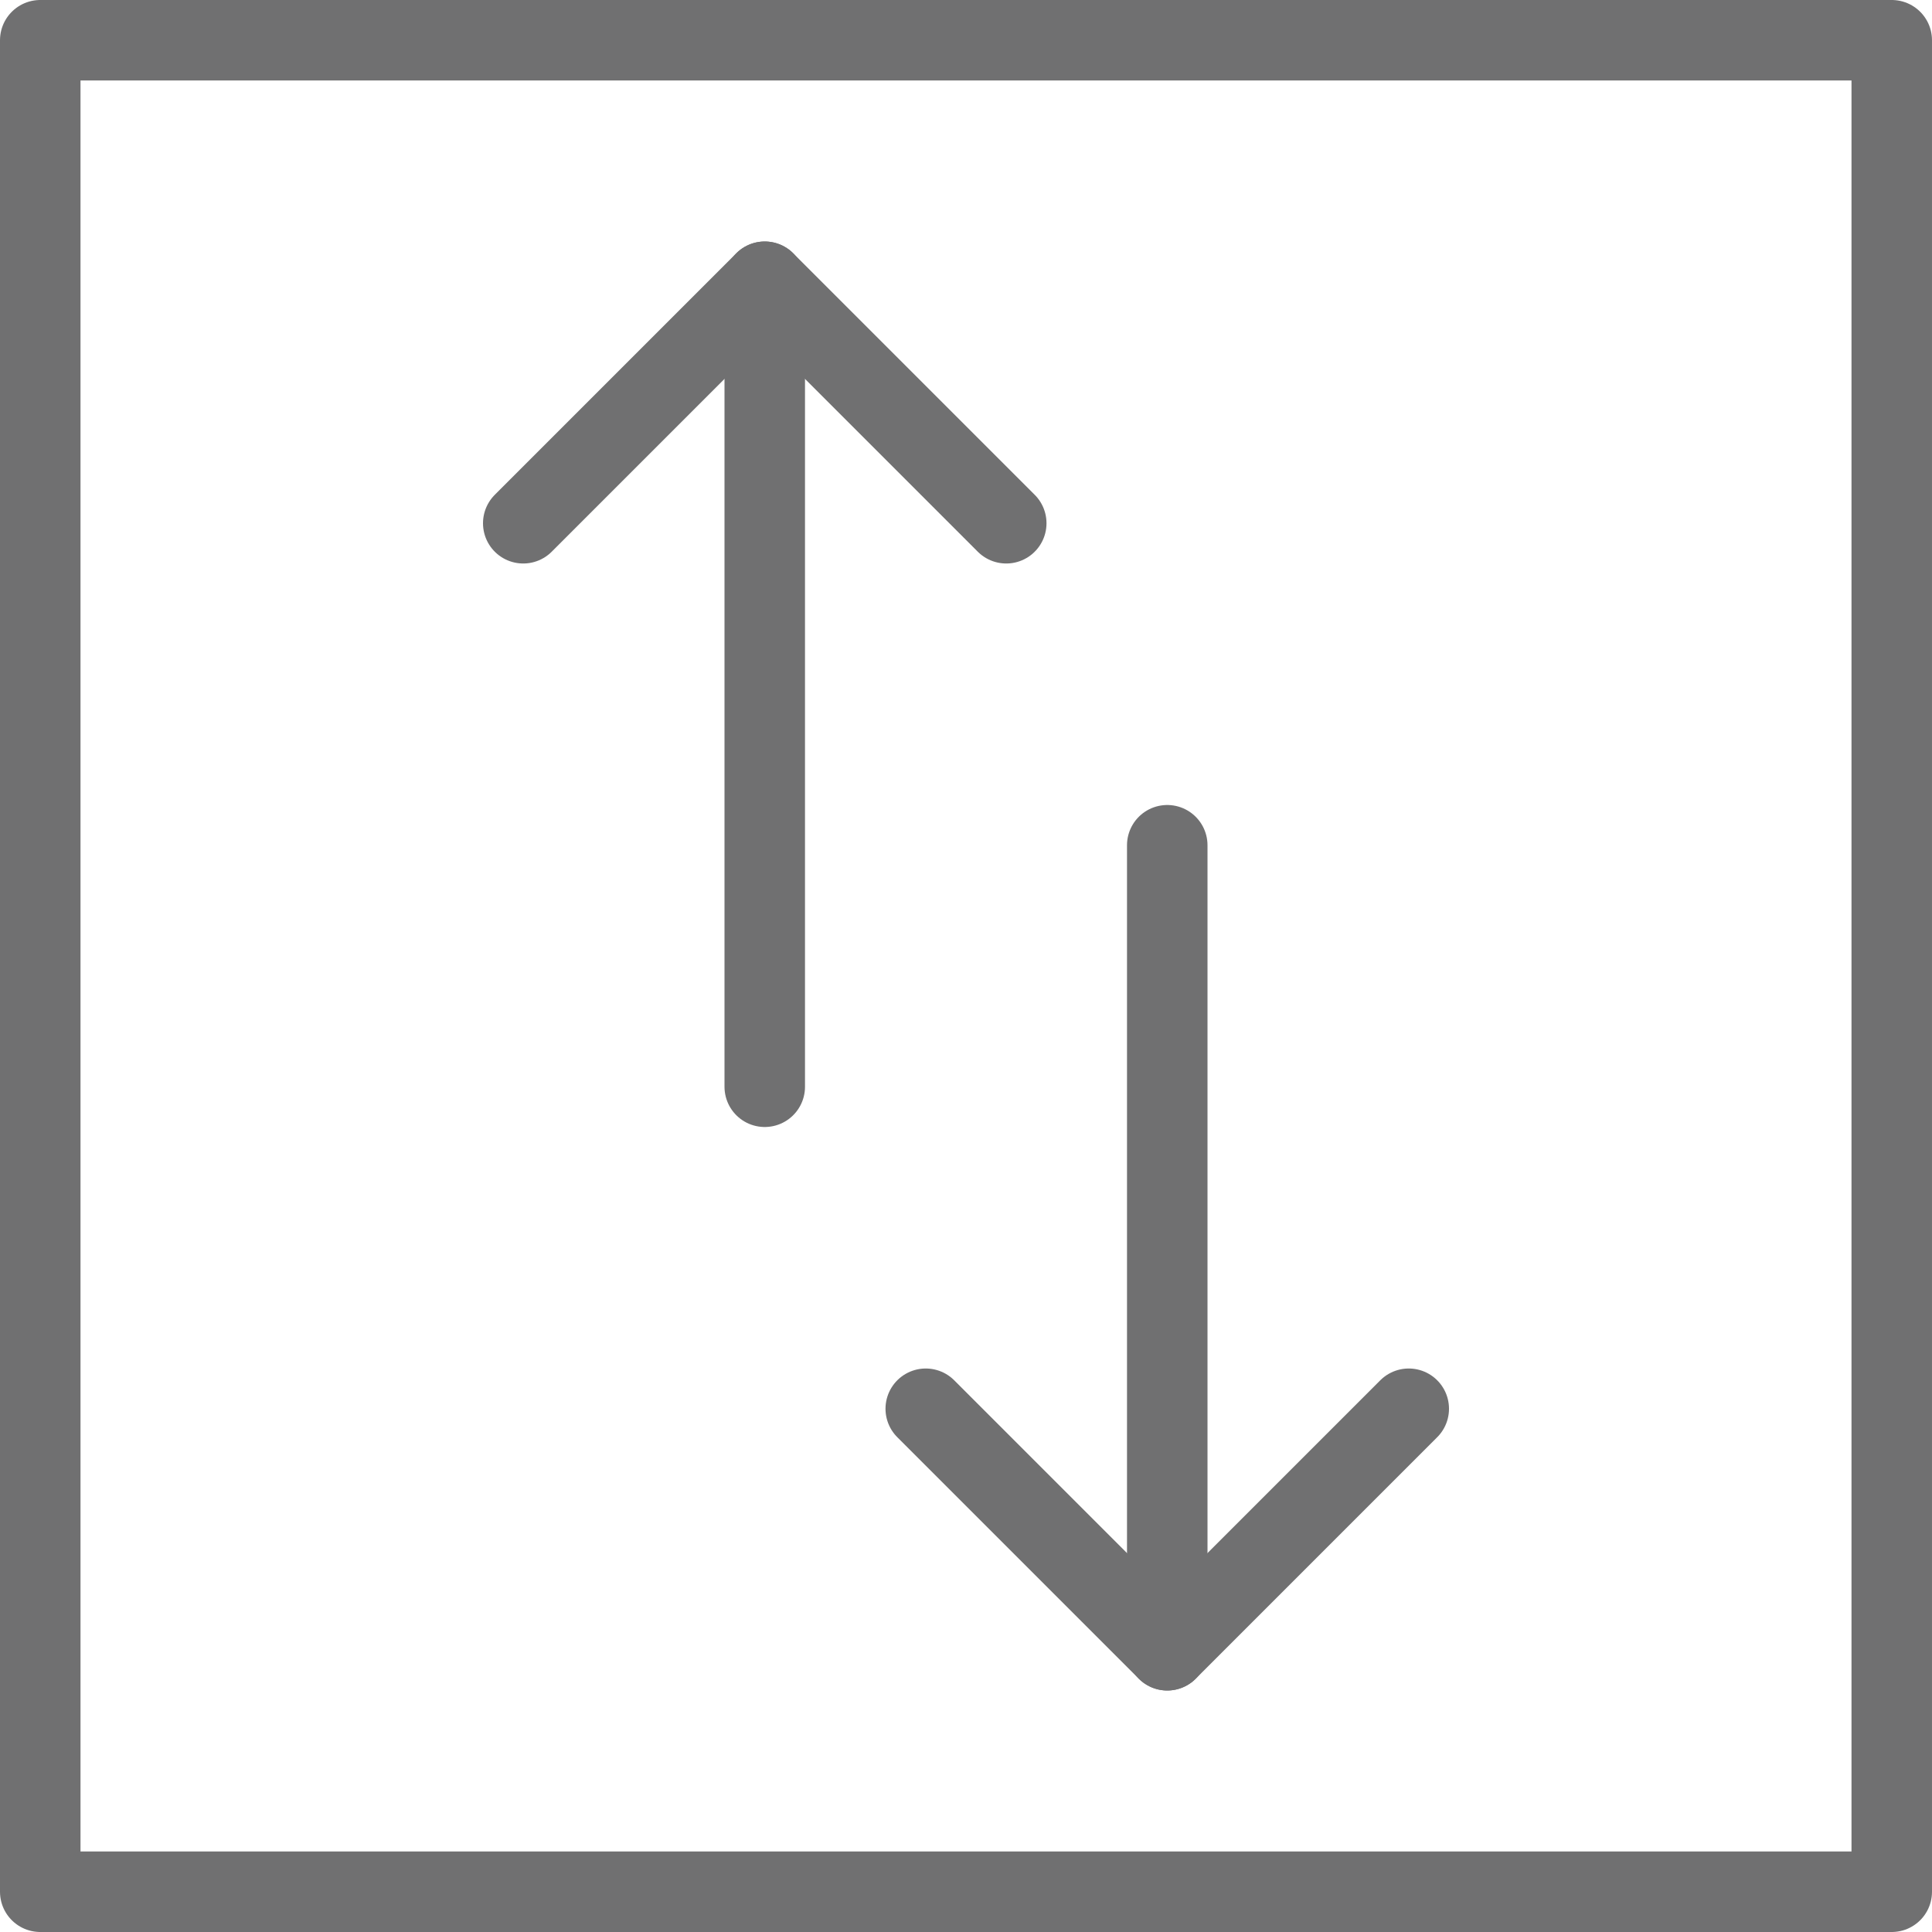
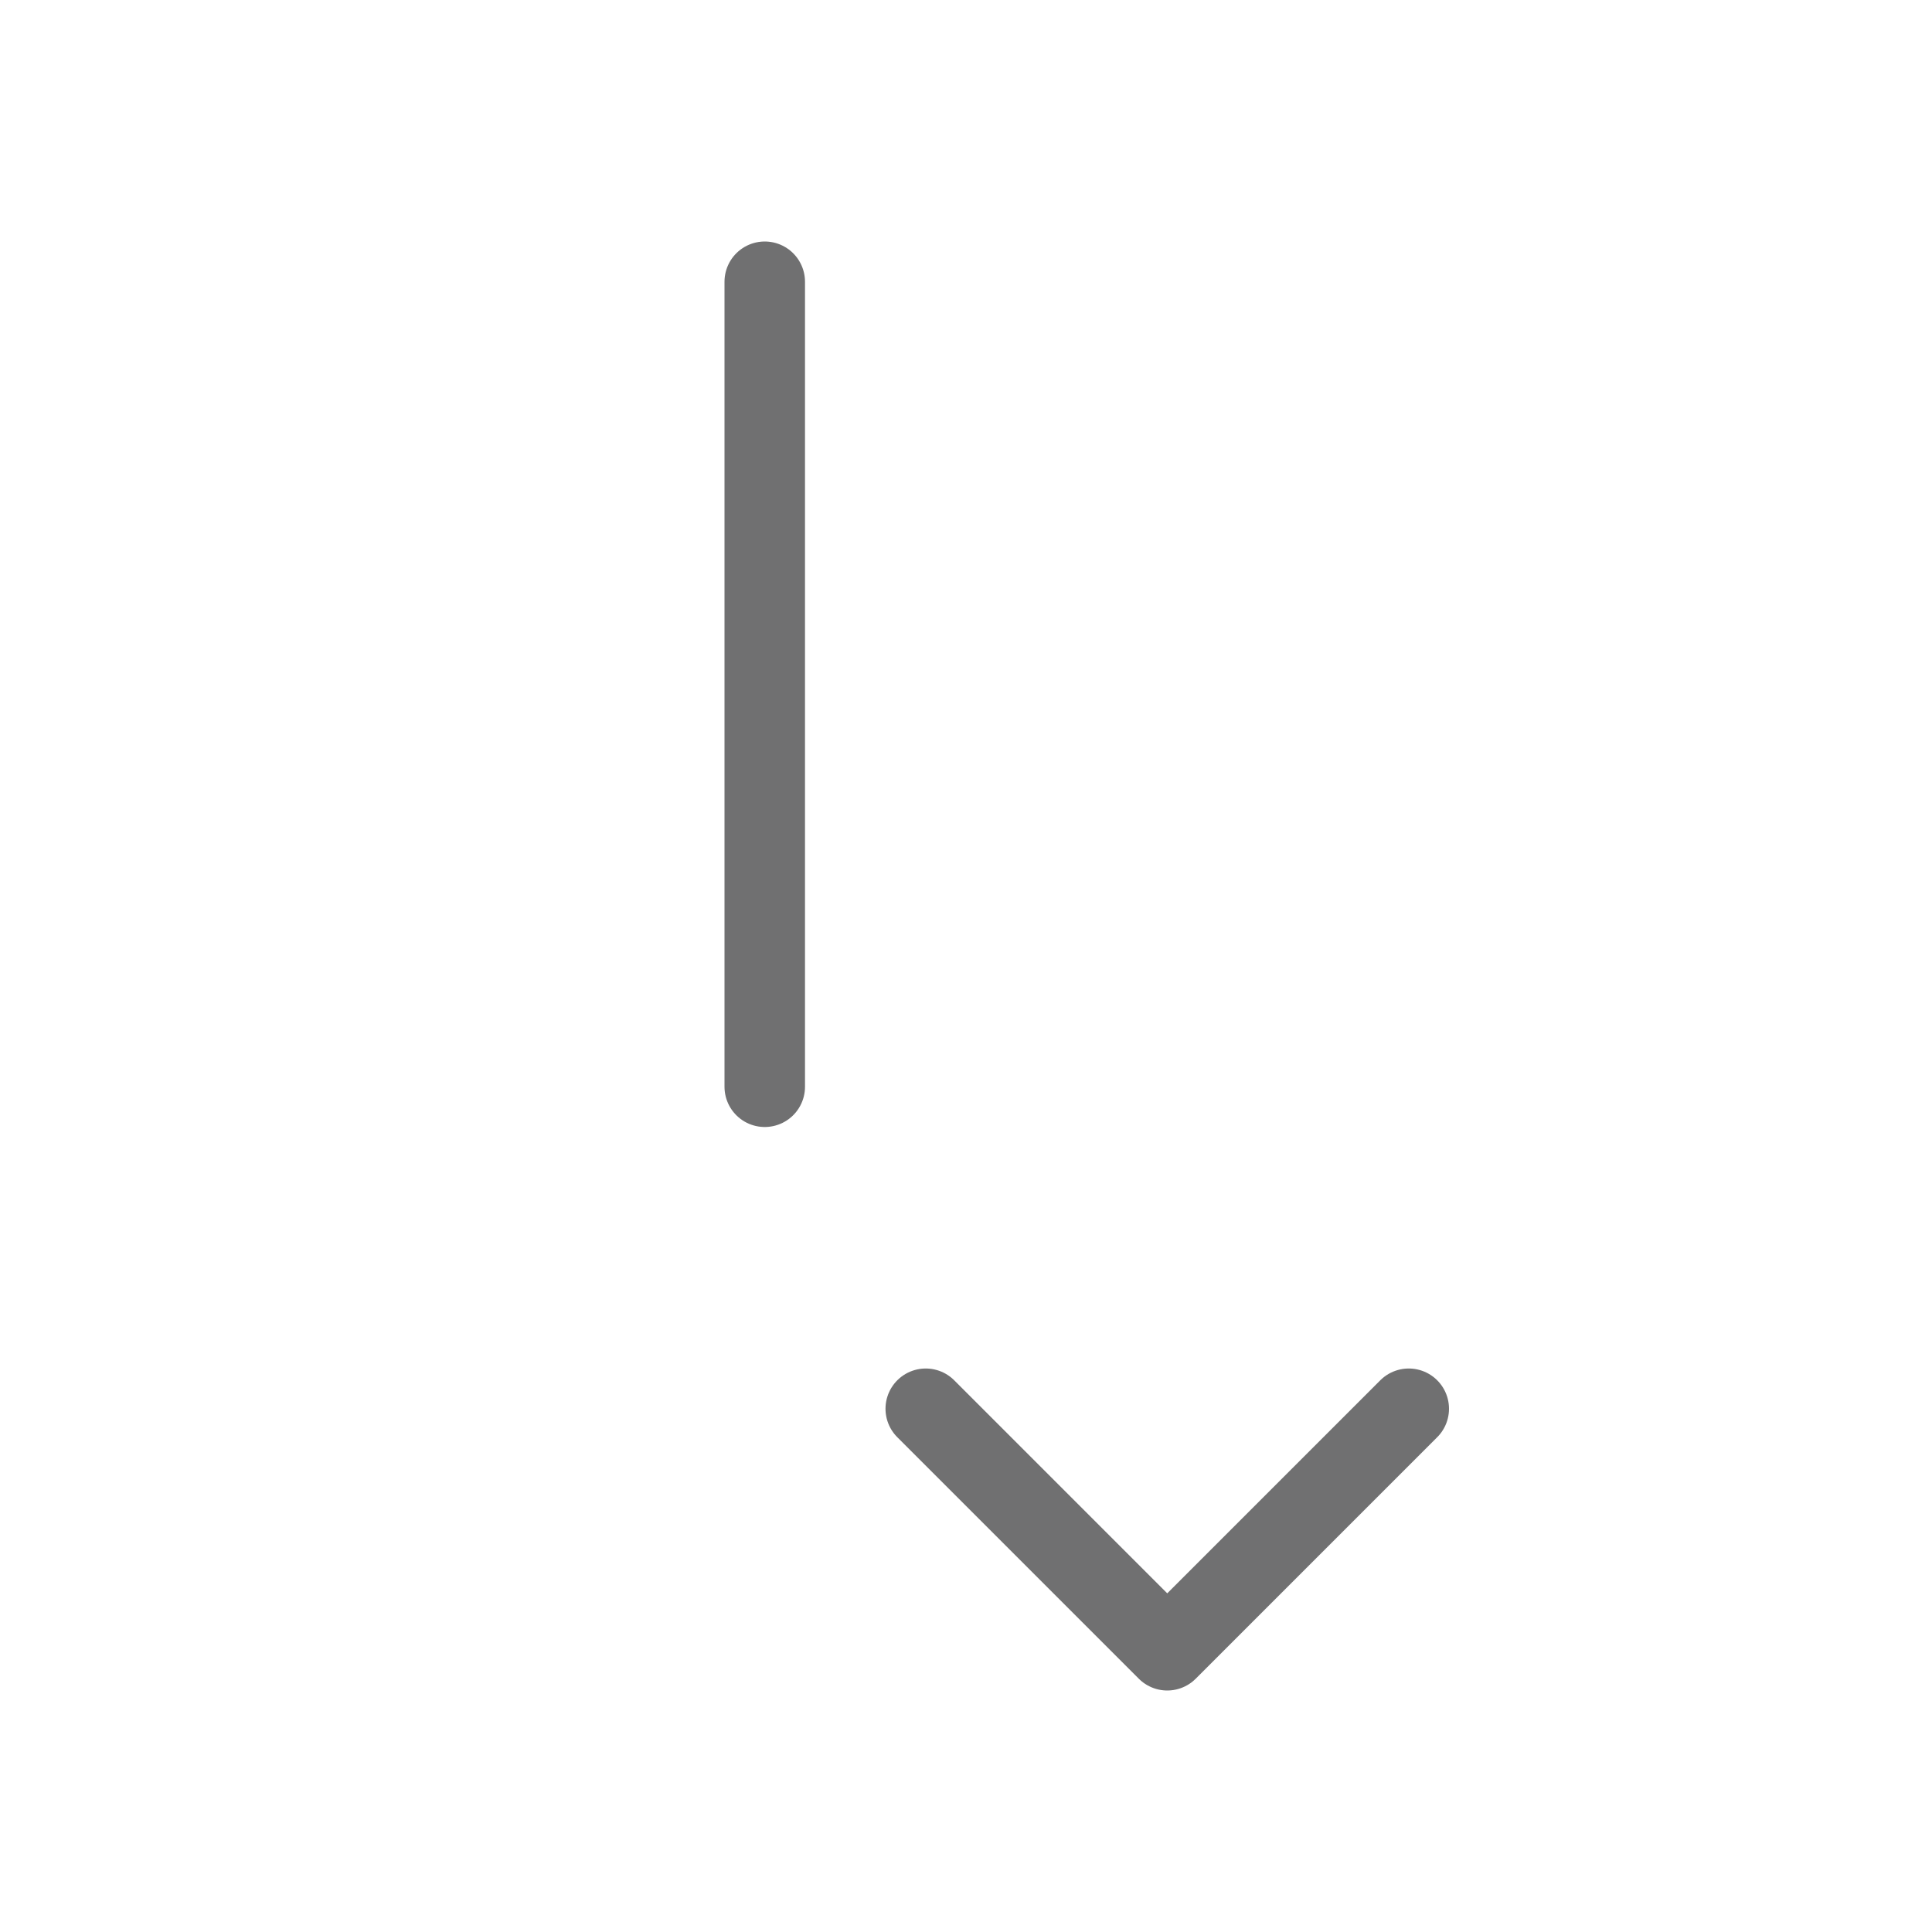
<svg xmlns="http://www.w3.org/2000/svg" version="1.1" id="Layer_1" x="0px" y="0px" viewBox="0 0 24 24" style="enable-background:new 0 0 24 24;" xml:space="preserve">
  <style type="text/css">
	.st0{fill:none;stroke:#707071;stroke-linecap:round;stroke-linejoin:round;stroke-miterlimit:10;}
	.st1{fill:none;stroke:#707071;stroke-linejoin:round;stroke-miterlimit:10;}
</style>
  <g>
    <line class="st0" x1="9.5" y1="3.5" x2="9.5" y2="13.5" />
-     <line class="st0" x1="14.5" y1="10.5" x2="14.5" y2="20.5" />
-     <polyline class="st0" points="12.5,6.5 9.5,3.5 6.5,6.5  " />
    <polyline class="st0" points="17.5,17.5 14.5,20.5 11.5,17.5  " />
-     <rect x="0.5" y="0.5" class="st0" width="23" height="23" />
  </g>
</svg>